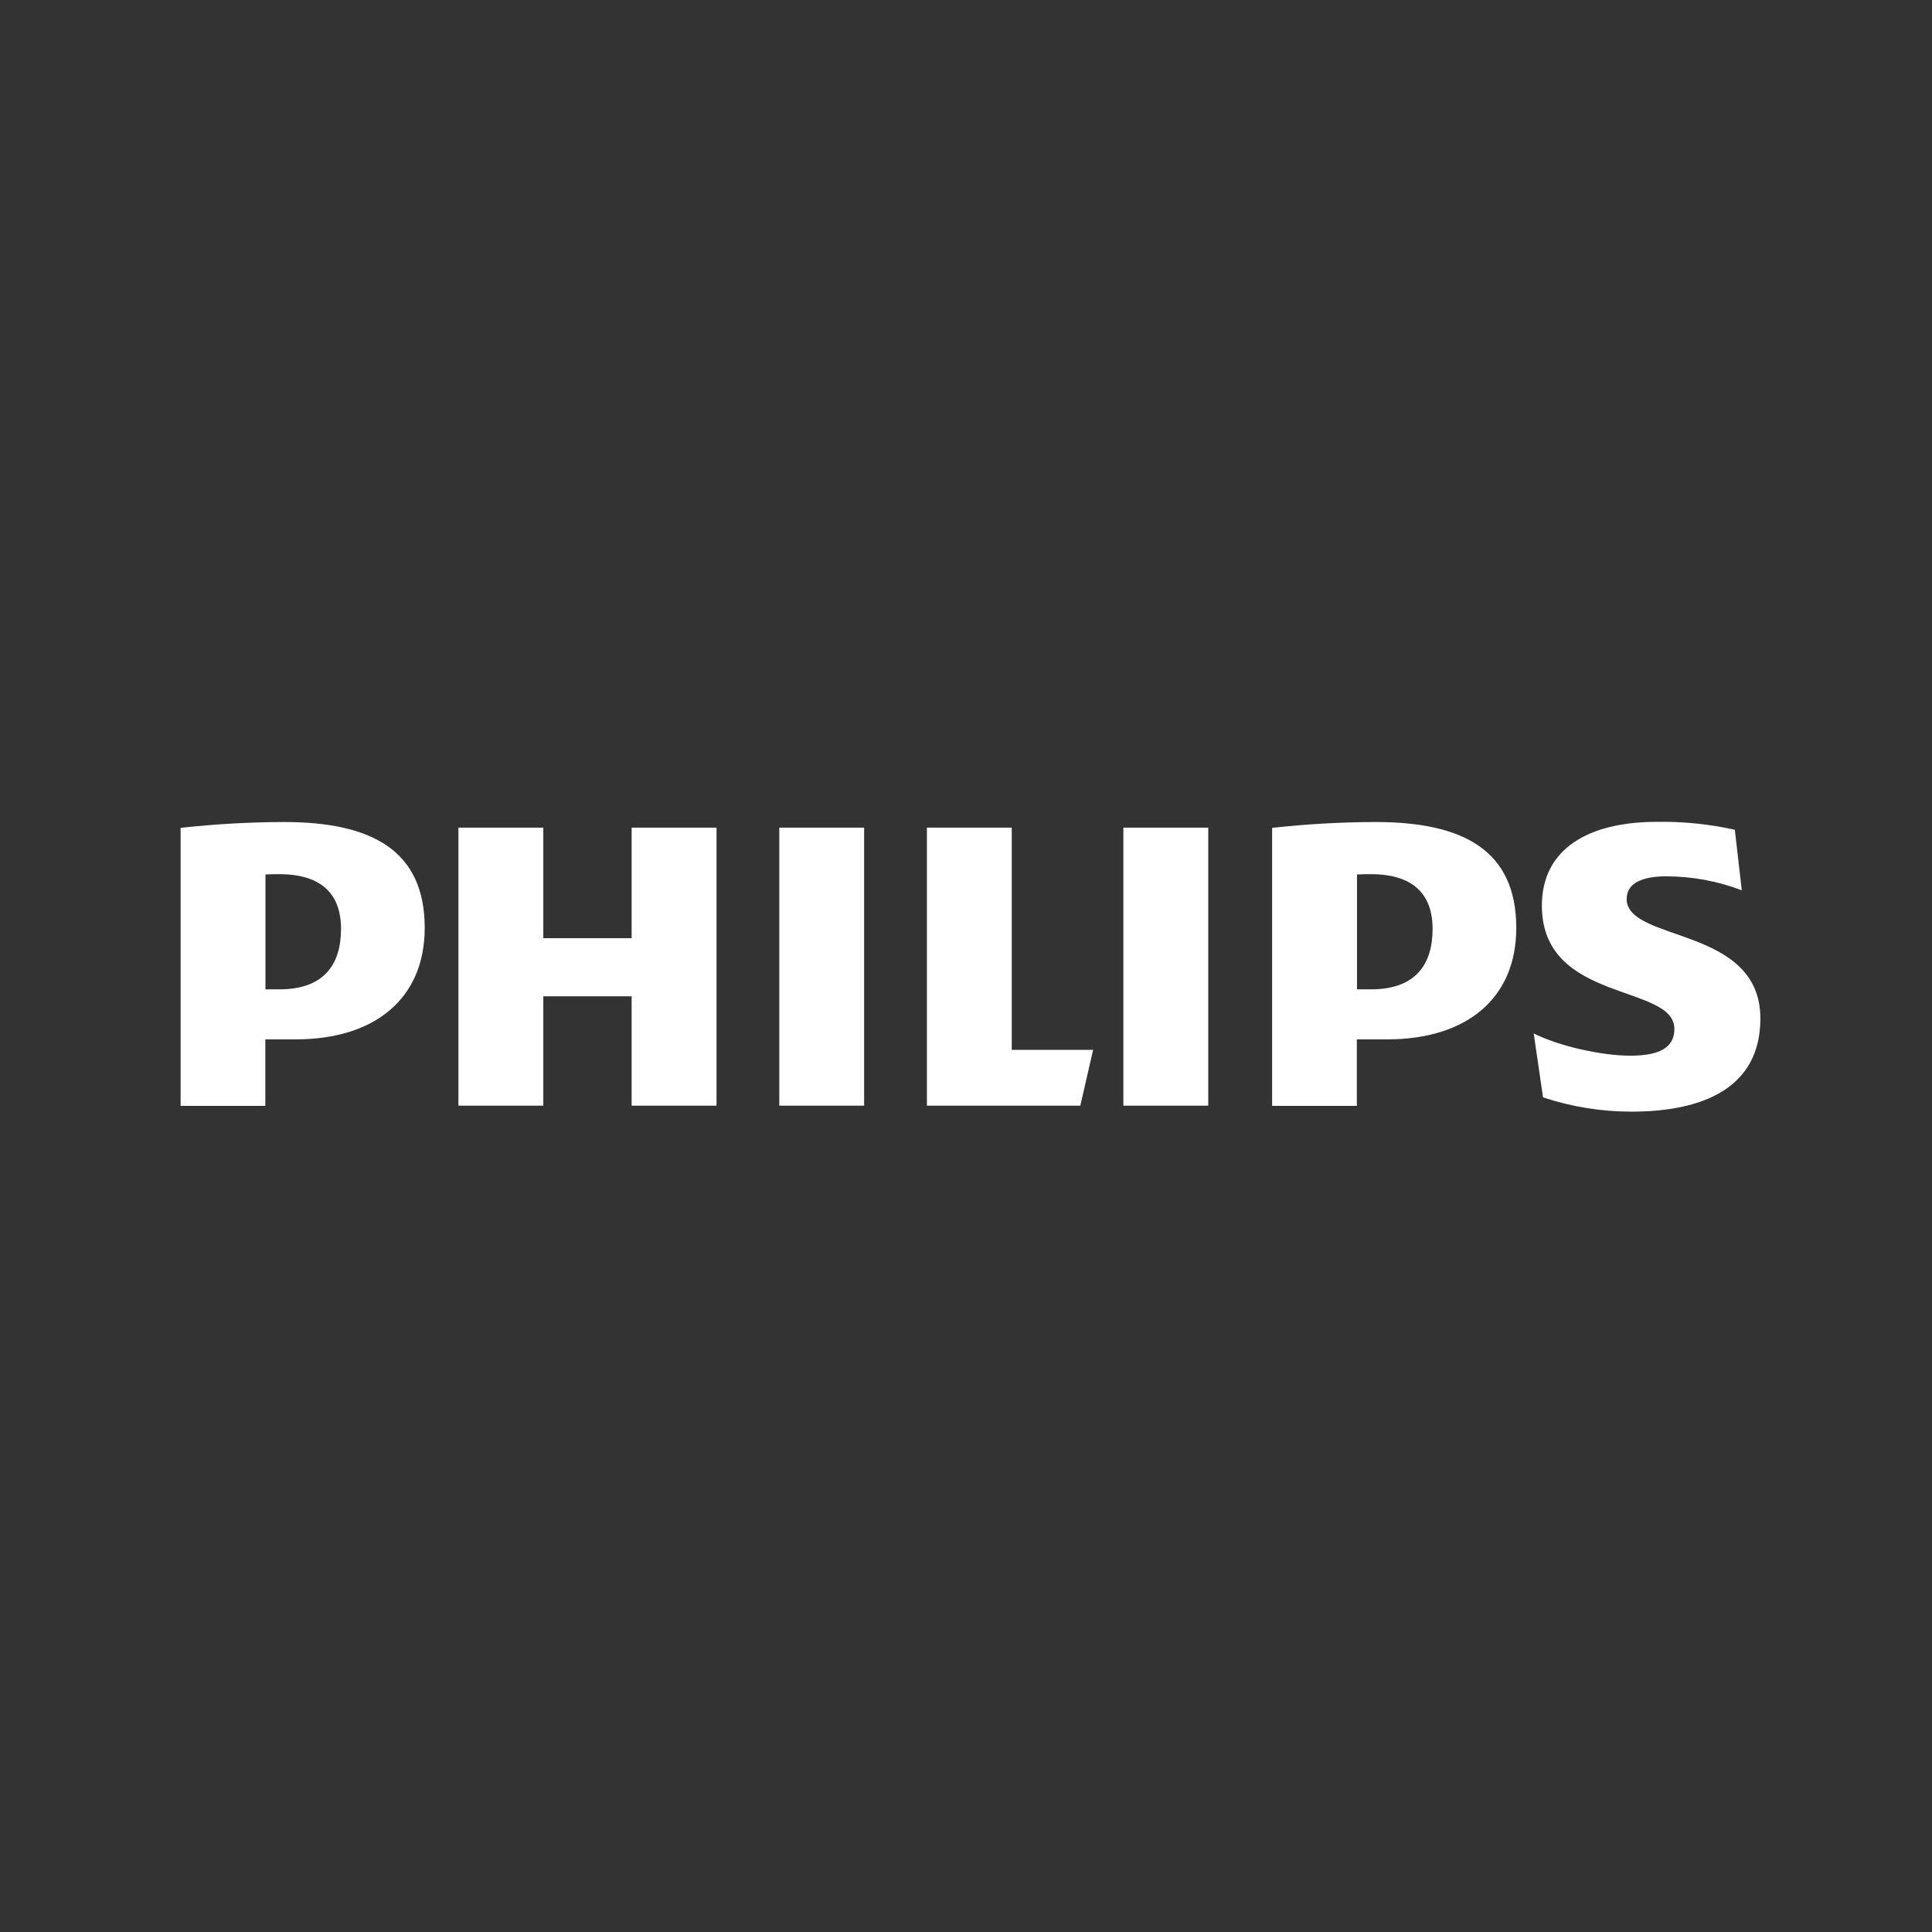
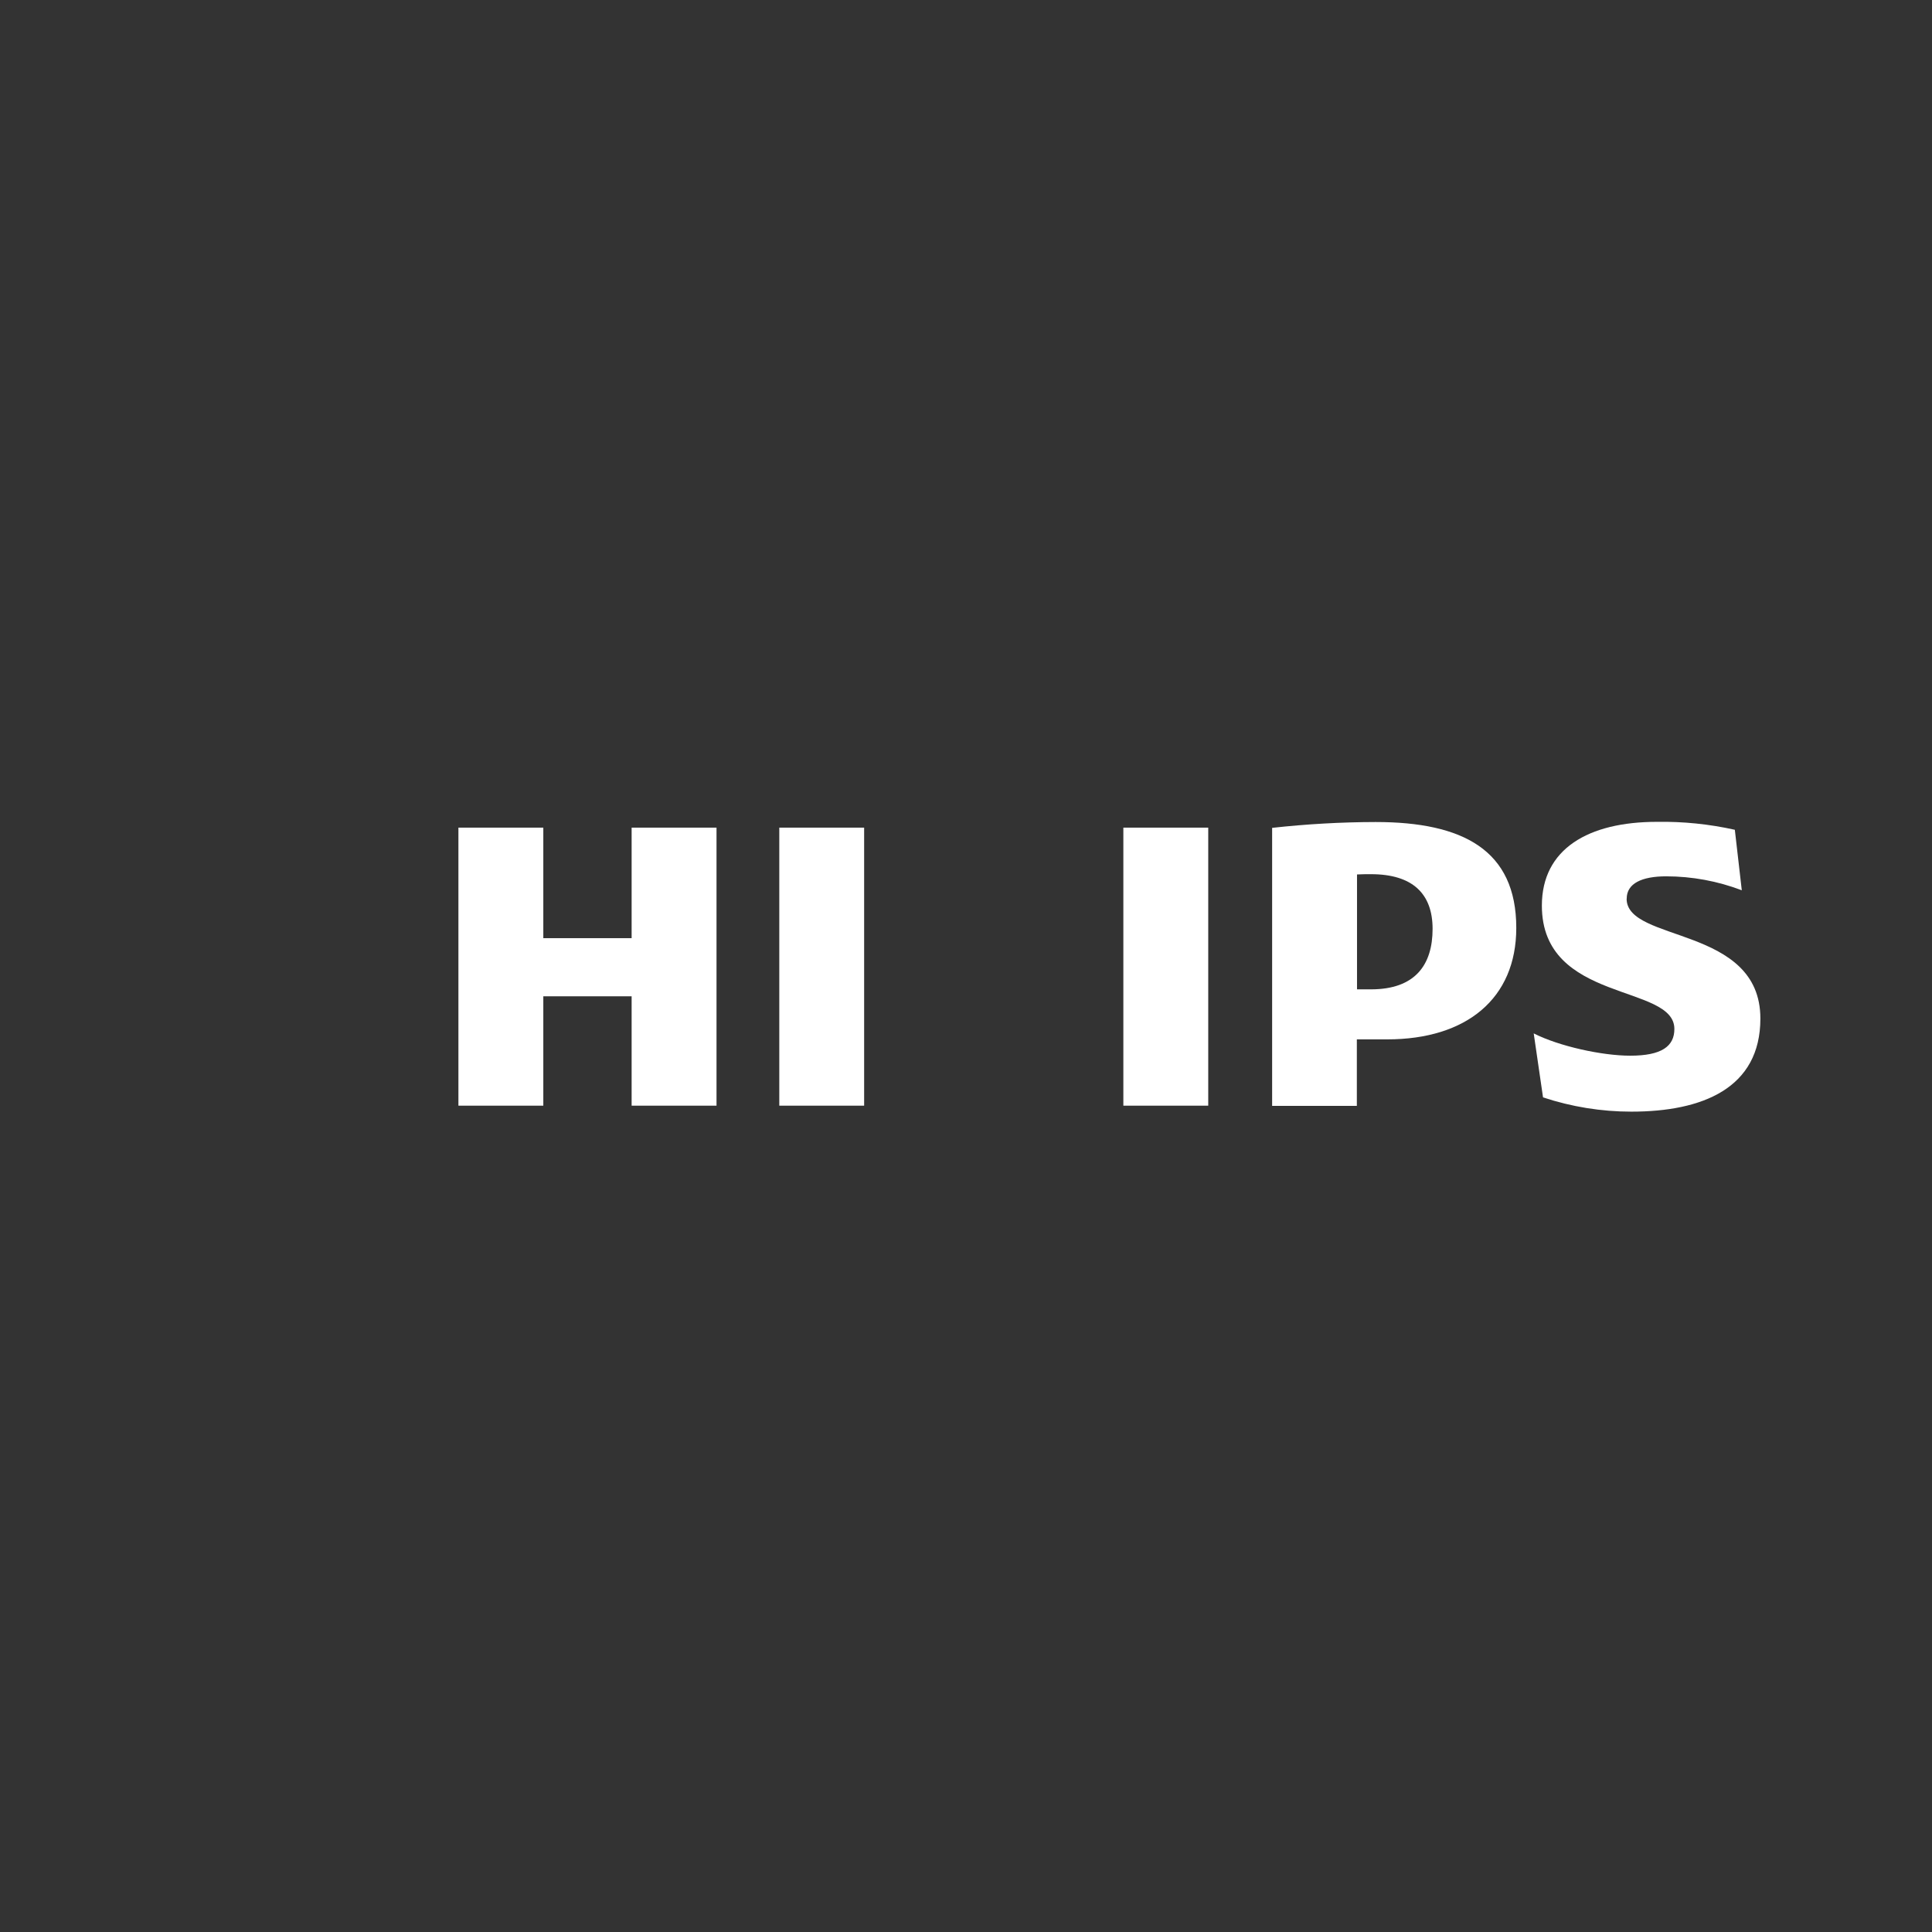
<svg xmlns="http://www.w3.org/2000/svg" width="130px" height="130px" viewBox="0 0 130 130" version="1.1">
  <rect x="0" y="0" width="130" height="130" fill="#333333" stroke="none" />
  <title>Philips Copy</title>
  <desc>Created with Sketch.</desc>
  <g id="Philips-Copy" stroke="none" stroke-width="1" fill="none" fill-rule="evenodd">
    <g id="Kreslicí-plátno-2" transform="translate(12, 55)" fill="#FFFFFF" fill-rule="nonzero">
      <polygon id="Path" points="36.213 0.69 30.501 0.69 30.501 8.127 24.558 8.127 24.558 0.69 18.846 0.69 18.846 19.398 24.558 19.398 24.558 12.039 30.501 12.039 30.501 19.398 36.213 19.398" />
-       <polygon id="Path" points="56.079 15.642 56.079 0.69 50.37 0.69 50.37 19.398 60.693 19.398 61.554 15.642" />
      <polygon id="Path" points="46.146 0.69 40.437 0.69 40.437 19.398 46.146 19.398" />
      <polygon id="Path" points="69.3 0.69 63.588 0.69 63.588 19.398 69.3 19.398" />
      <path d="M97.458,5.466 C97.458,4.446 98.475,3.966 100.116,3.966 C101.854,3.968 103.577,4.286 105.201,4.905 L104.733,0.834 C103.013,0.451 101.254,0.271 99.492,0.3 C94.875,0.3 91.749,2.121 91.749,5.937 C91.749,12.513 100.665,11.181 100.665,14.235 C100.665,15.408 99.804,16.035 97.692,16.035 C95.814,16.035 92.922,15.408 91.2,14.535 L91.827,18.84 C93.744,19.476 95.75,19.8 97.77,19.8 C102.543,19.8 106.452,18.234 106.452,13.536 C106.452,7.275 97.452,8.436 97.452,5.475 L97.458,5.466 Z" id="Path" />
      <path d="M81.345,14.937 C86.664,14.937 90.027,12.198 90.027,7.437 C90.027,2.193 86.427,0.312 80.562,0.312 C78.236,0.317 75.911,0.449 73.599,0.705 L73.599,19.413 L79.299,19.413 L79.299,14.937 L81.345,14.937 Z M84.396,7.5 C84.396,9.927 83.223,11.571 80.25,11.571 L79.311,11.571 L79.311,3.84 C79.644,3.822 79.956,3.822 80.25,3.822 C83.064,3.822 84.396,5.151 84.396,7.5 L84.396,7.5 Z" id="Shape" />
-       <path d="M7.896,14.937 C13.215,14.937 16.578,12.198 16.578,7.437 C16.578,2.193 12.978,0.312 7.113,0.312 C4.788,0.317 2.464,0.449 0.153,0.705 L0.153,19.413 L5.853,19.413 L5.853,14.937 L7.896,14.937 Z M10.947,7.5 C10.947,9.927 9.774,11.571 6.801,11.571 L5.862,11.571 L5.862,3.84 C6.195,3.822 6.507,3.822 6.801,3.822 C9.618,3.822 10.947,5.151 10.947,7.5 L10.947,7.5 Z" id="Shape" />
    </g>
  </g>
</svg>